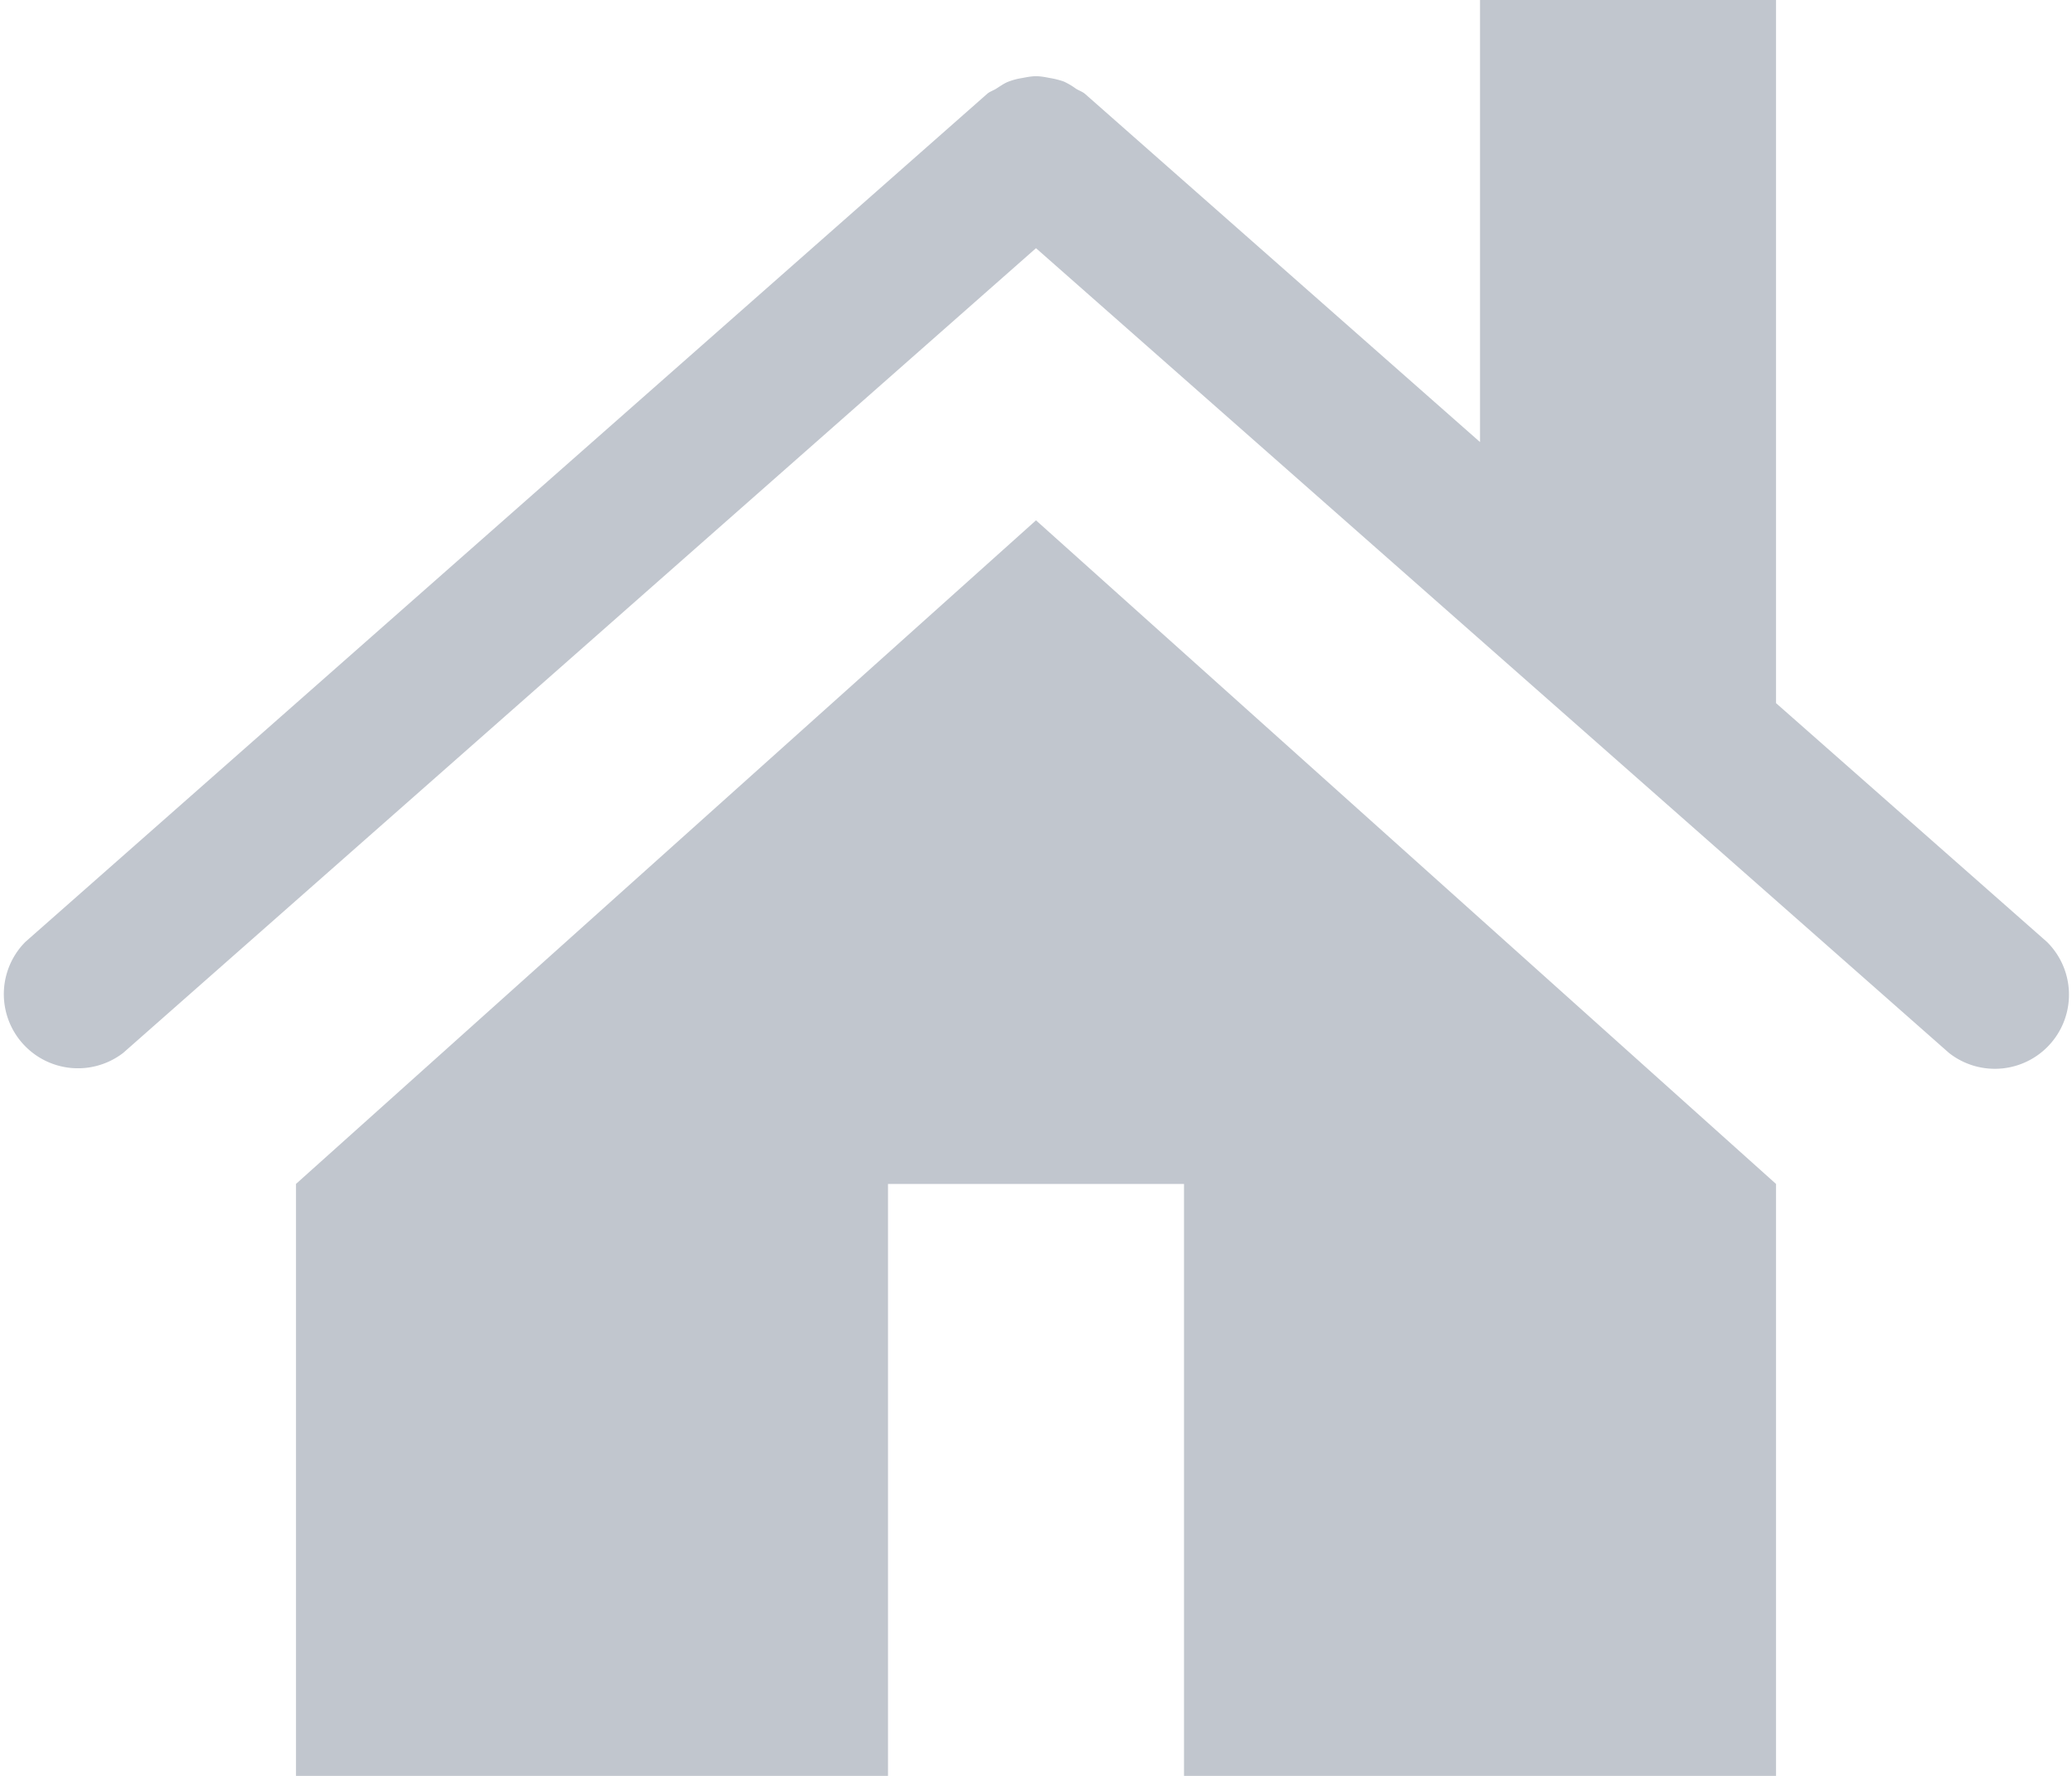
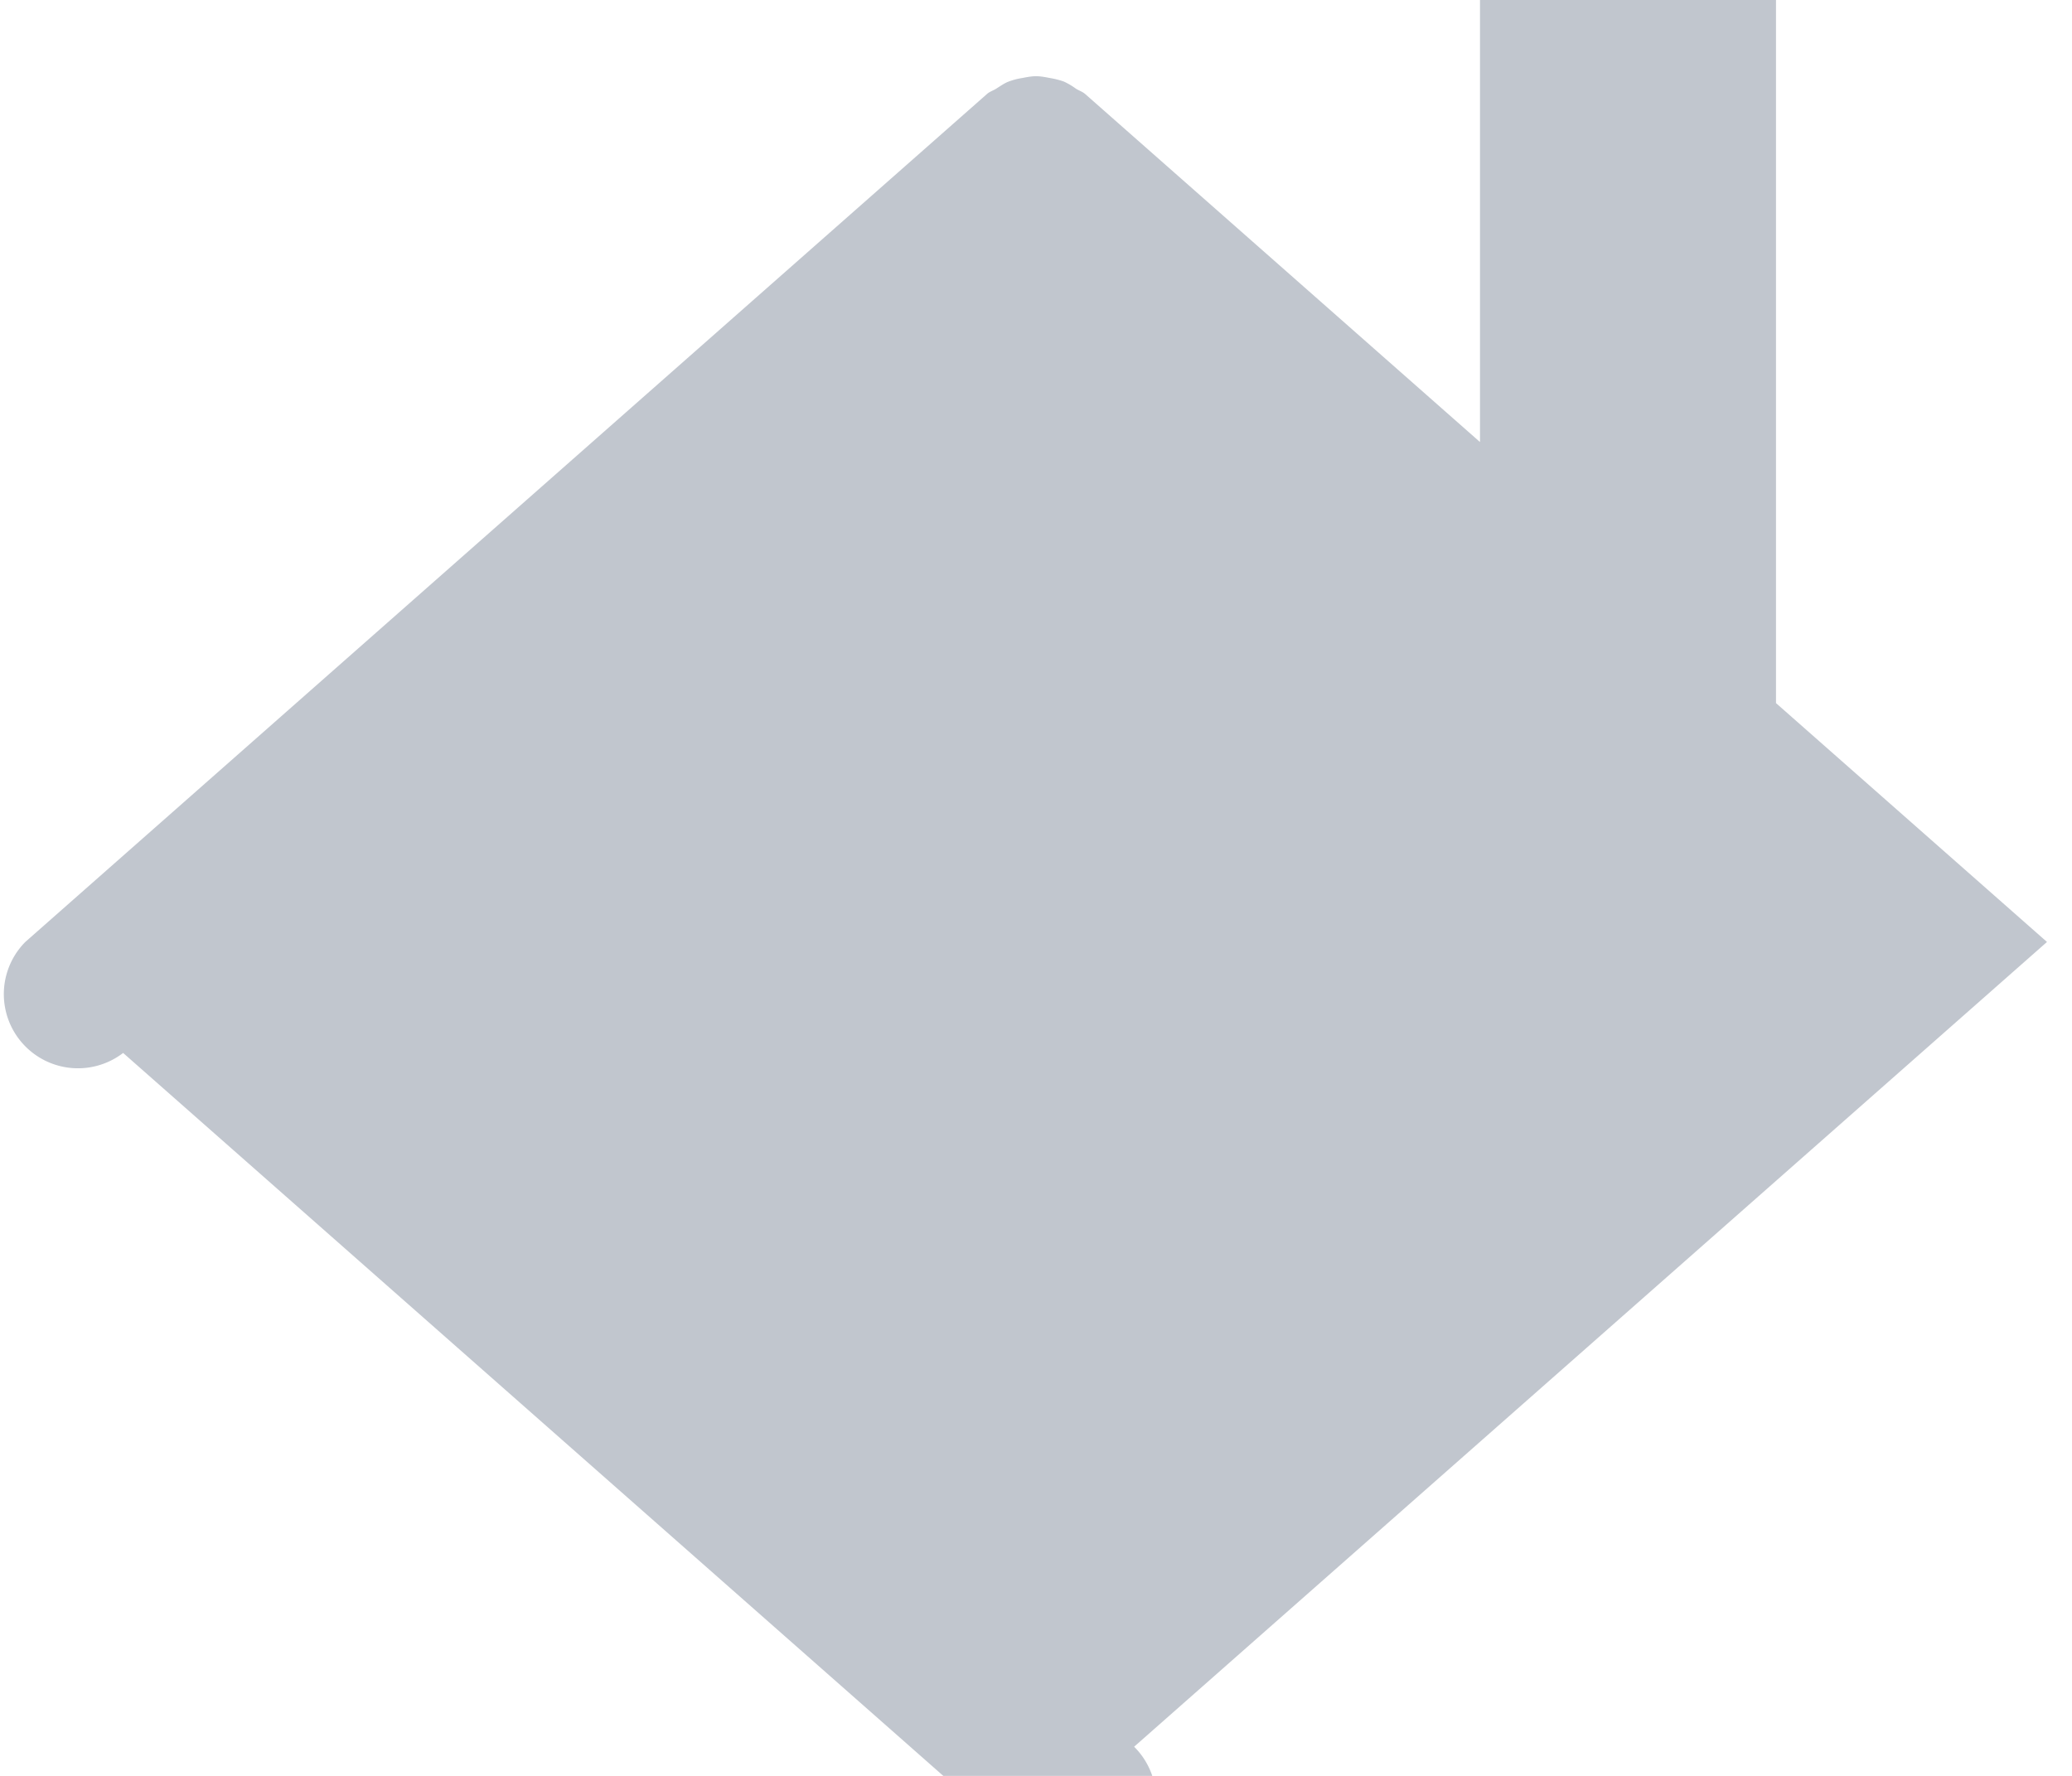
<svg xmlns="http://www.w3.org/2000/svg" width="14" height="12" fill="none">
-   <path d="M2 8v4h4V8h2v4h4V8L7 3.516 2 8z" fill="#C1C6CE" />
-   <path d="M13.831 6.365L12 4.751V0h-2v2.987L7.332.635c-.02-.017-.043-.023-.064-.037a.465.465 0 0 0-.08-.047.551.551 0 0 0-.095-.024C7.062.521 7.032.515 7 .515c-.031 0-.061.006-.092.012a.46.46 0 0 0-.095.025c-.028.011-.053.029-.08.046-.021.014-.045.02-.064.037L.171 6.365a.501.501 0 0 0 .661.75L7 1.677l6.169 5.438a.501.501 0 0 0 .662-.75z" fill="#C1C6CE" />
+   <path d="M13.831 6.365L12 4.751V0h-2v2.987L7.332.635c-.02-.017-.043-.023-.064-.037a.465.465 0 0 0-.08-.047.551.551 0 0 0-.095-.024C7.062.521 7.032.515 7 .515c-.031 0-.061.006-.092.012a.46.46 0 0 0-.095.025c-.028.011-.053.029-.08.046-.021.014-.045.02-.064.037L.171 6.365a.501.501 0 0 0 .661.75l6.169 5.438a.501.501 0 0 0 .662-.75z" fill="#C1C6CE" />
</svg>